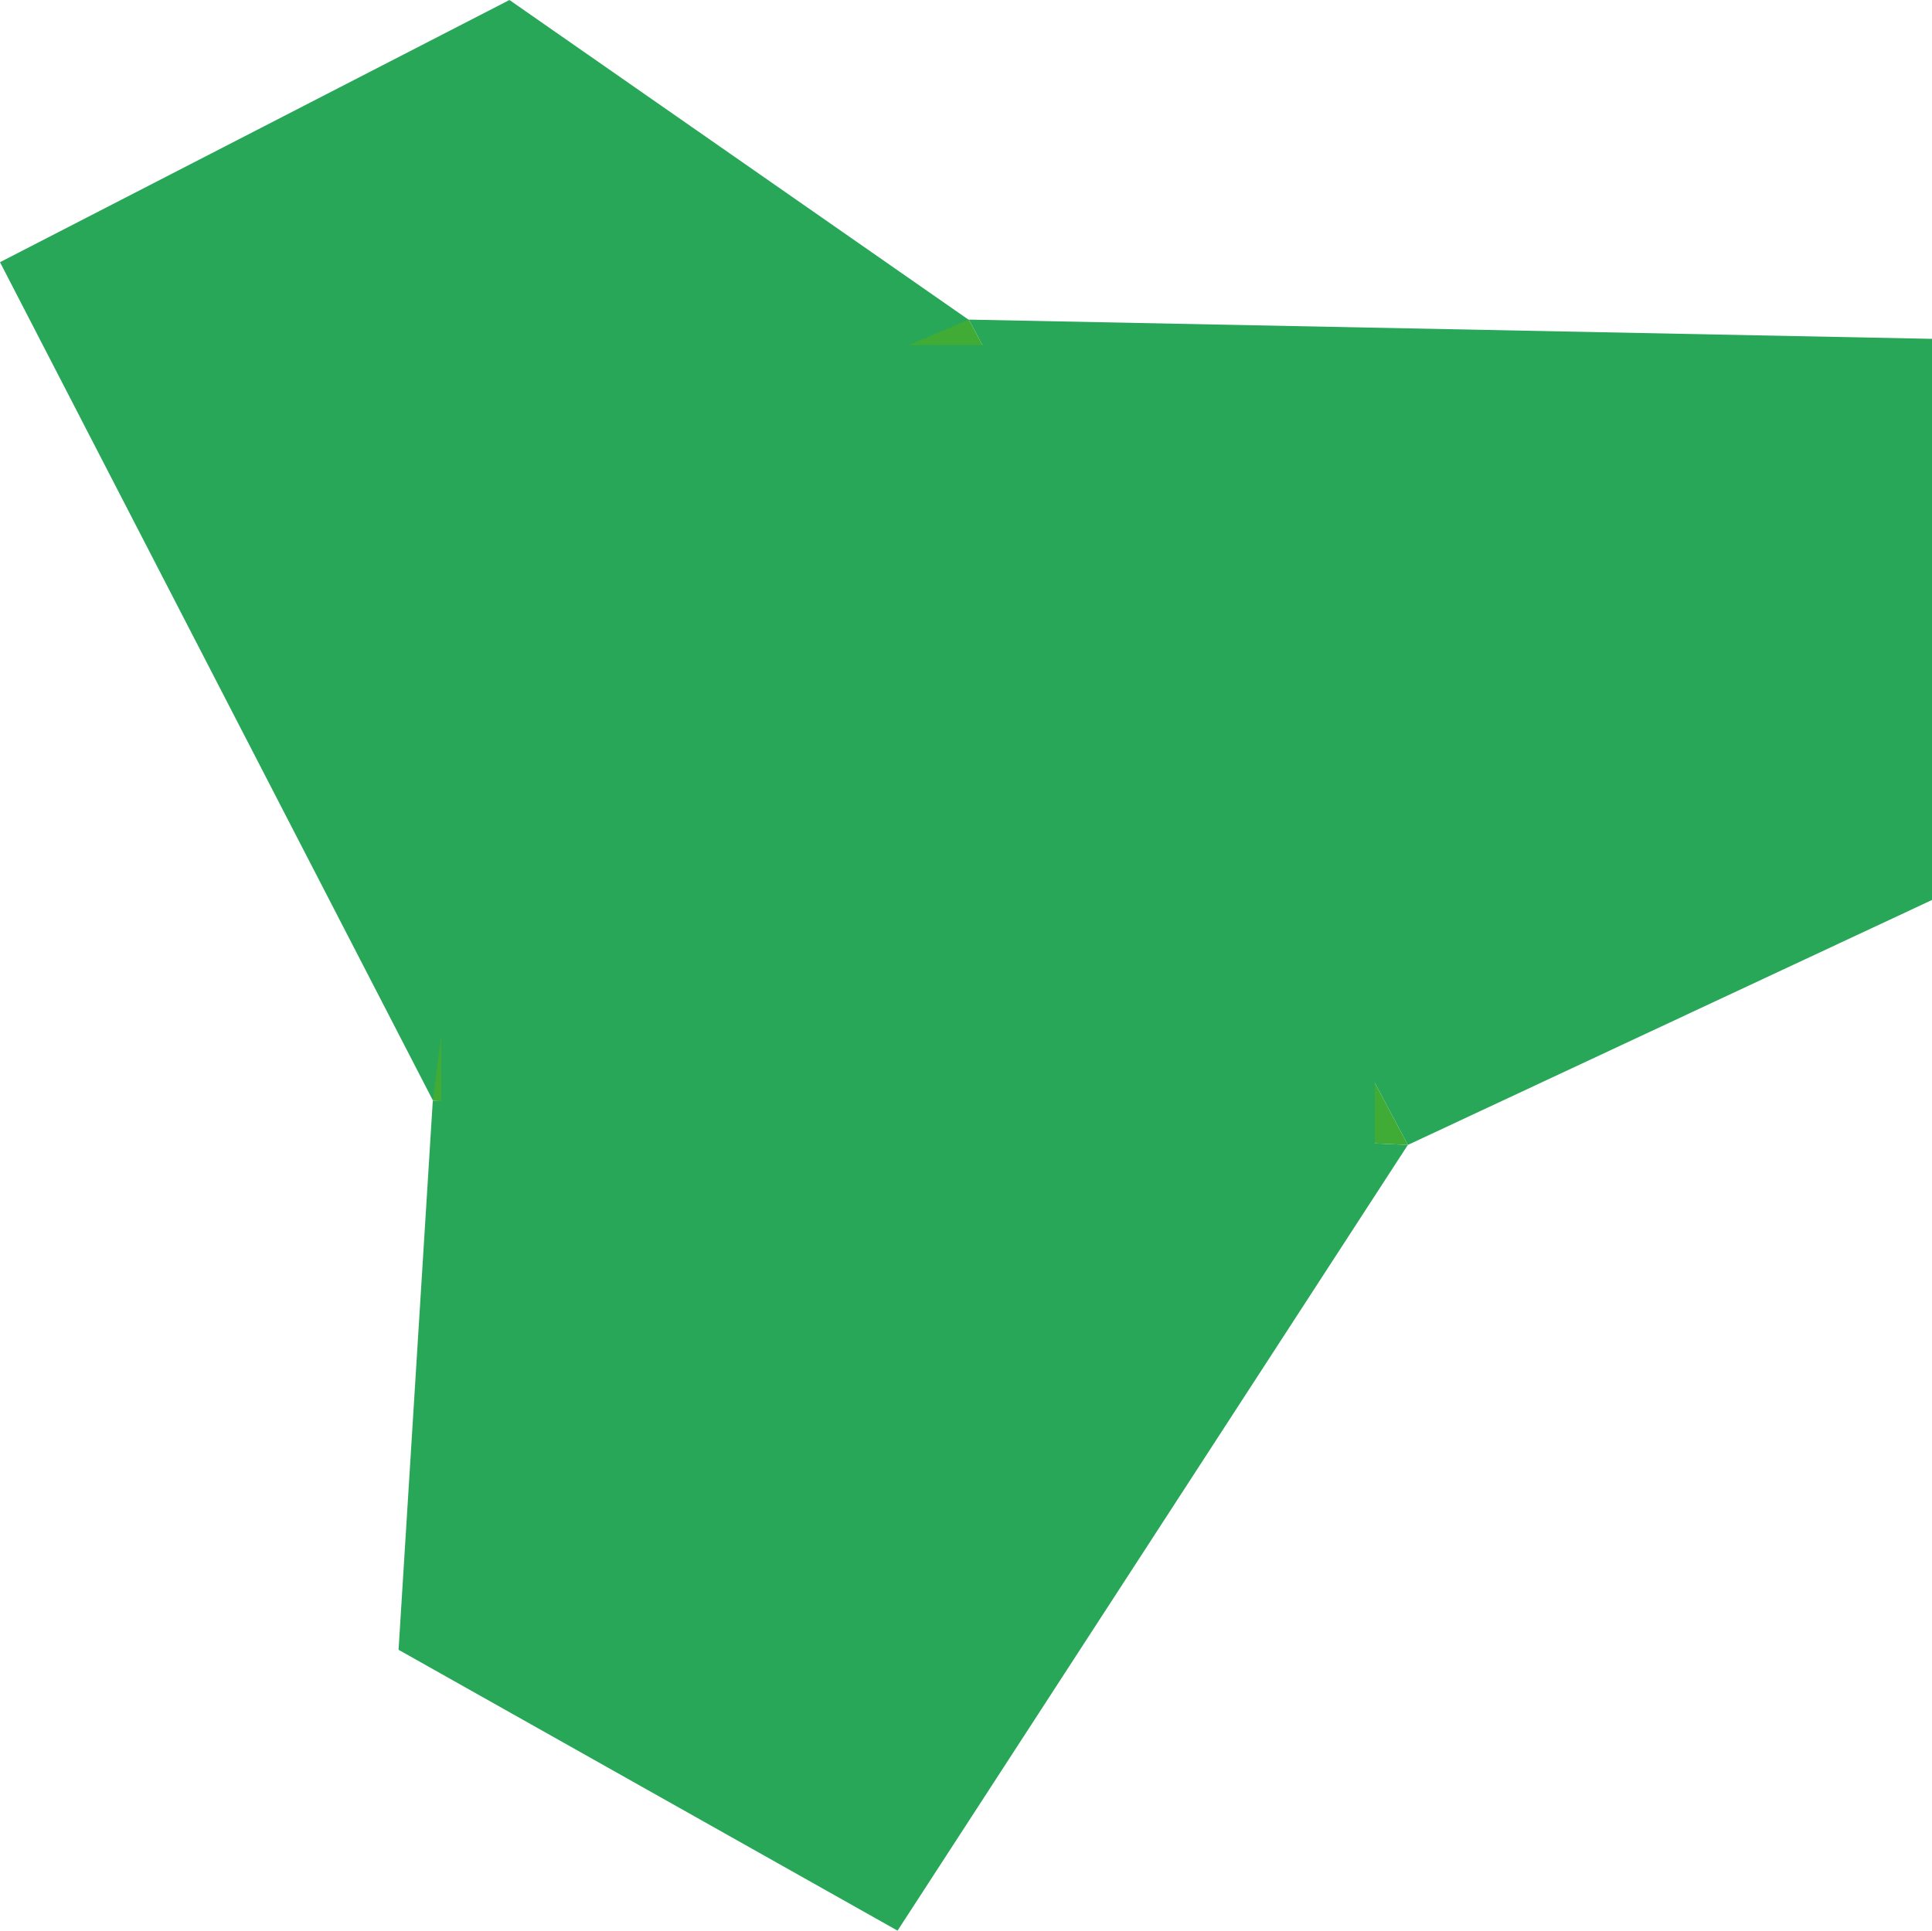
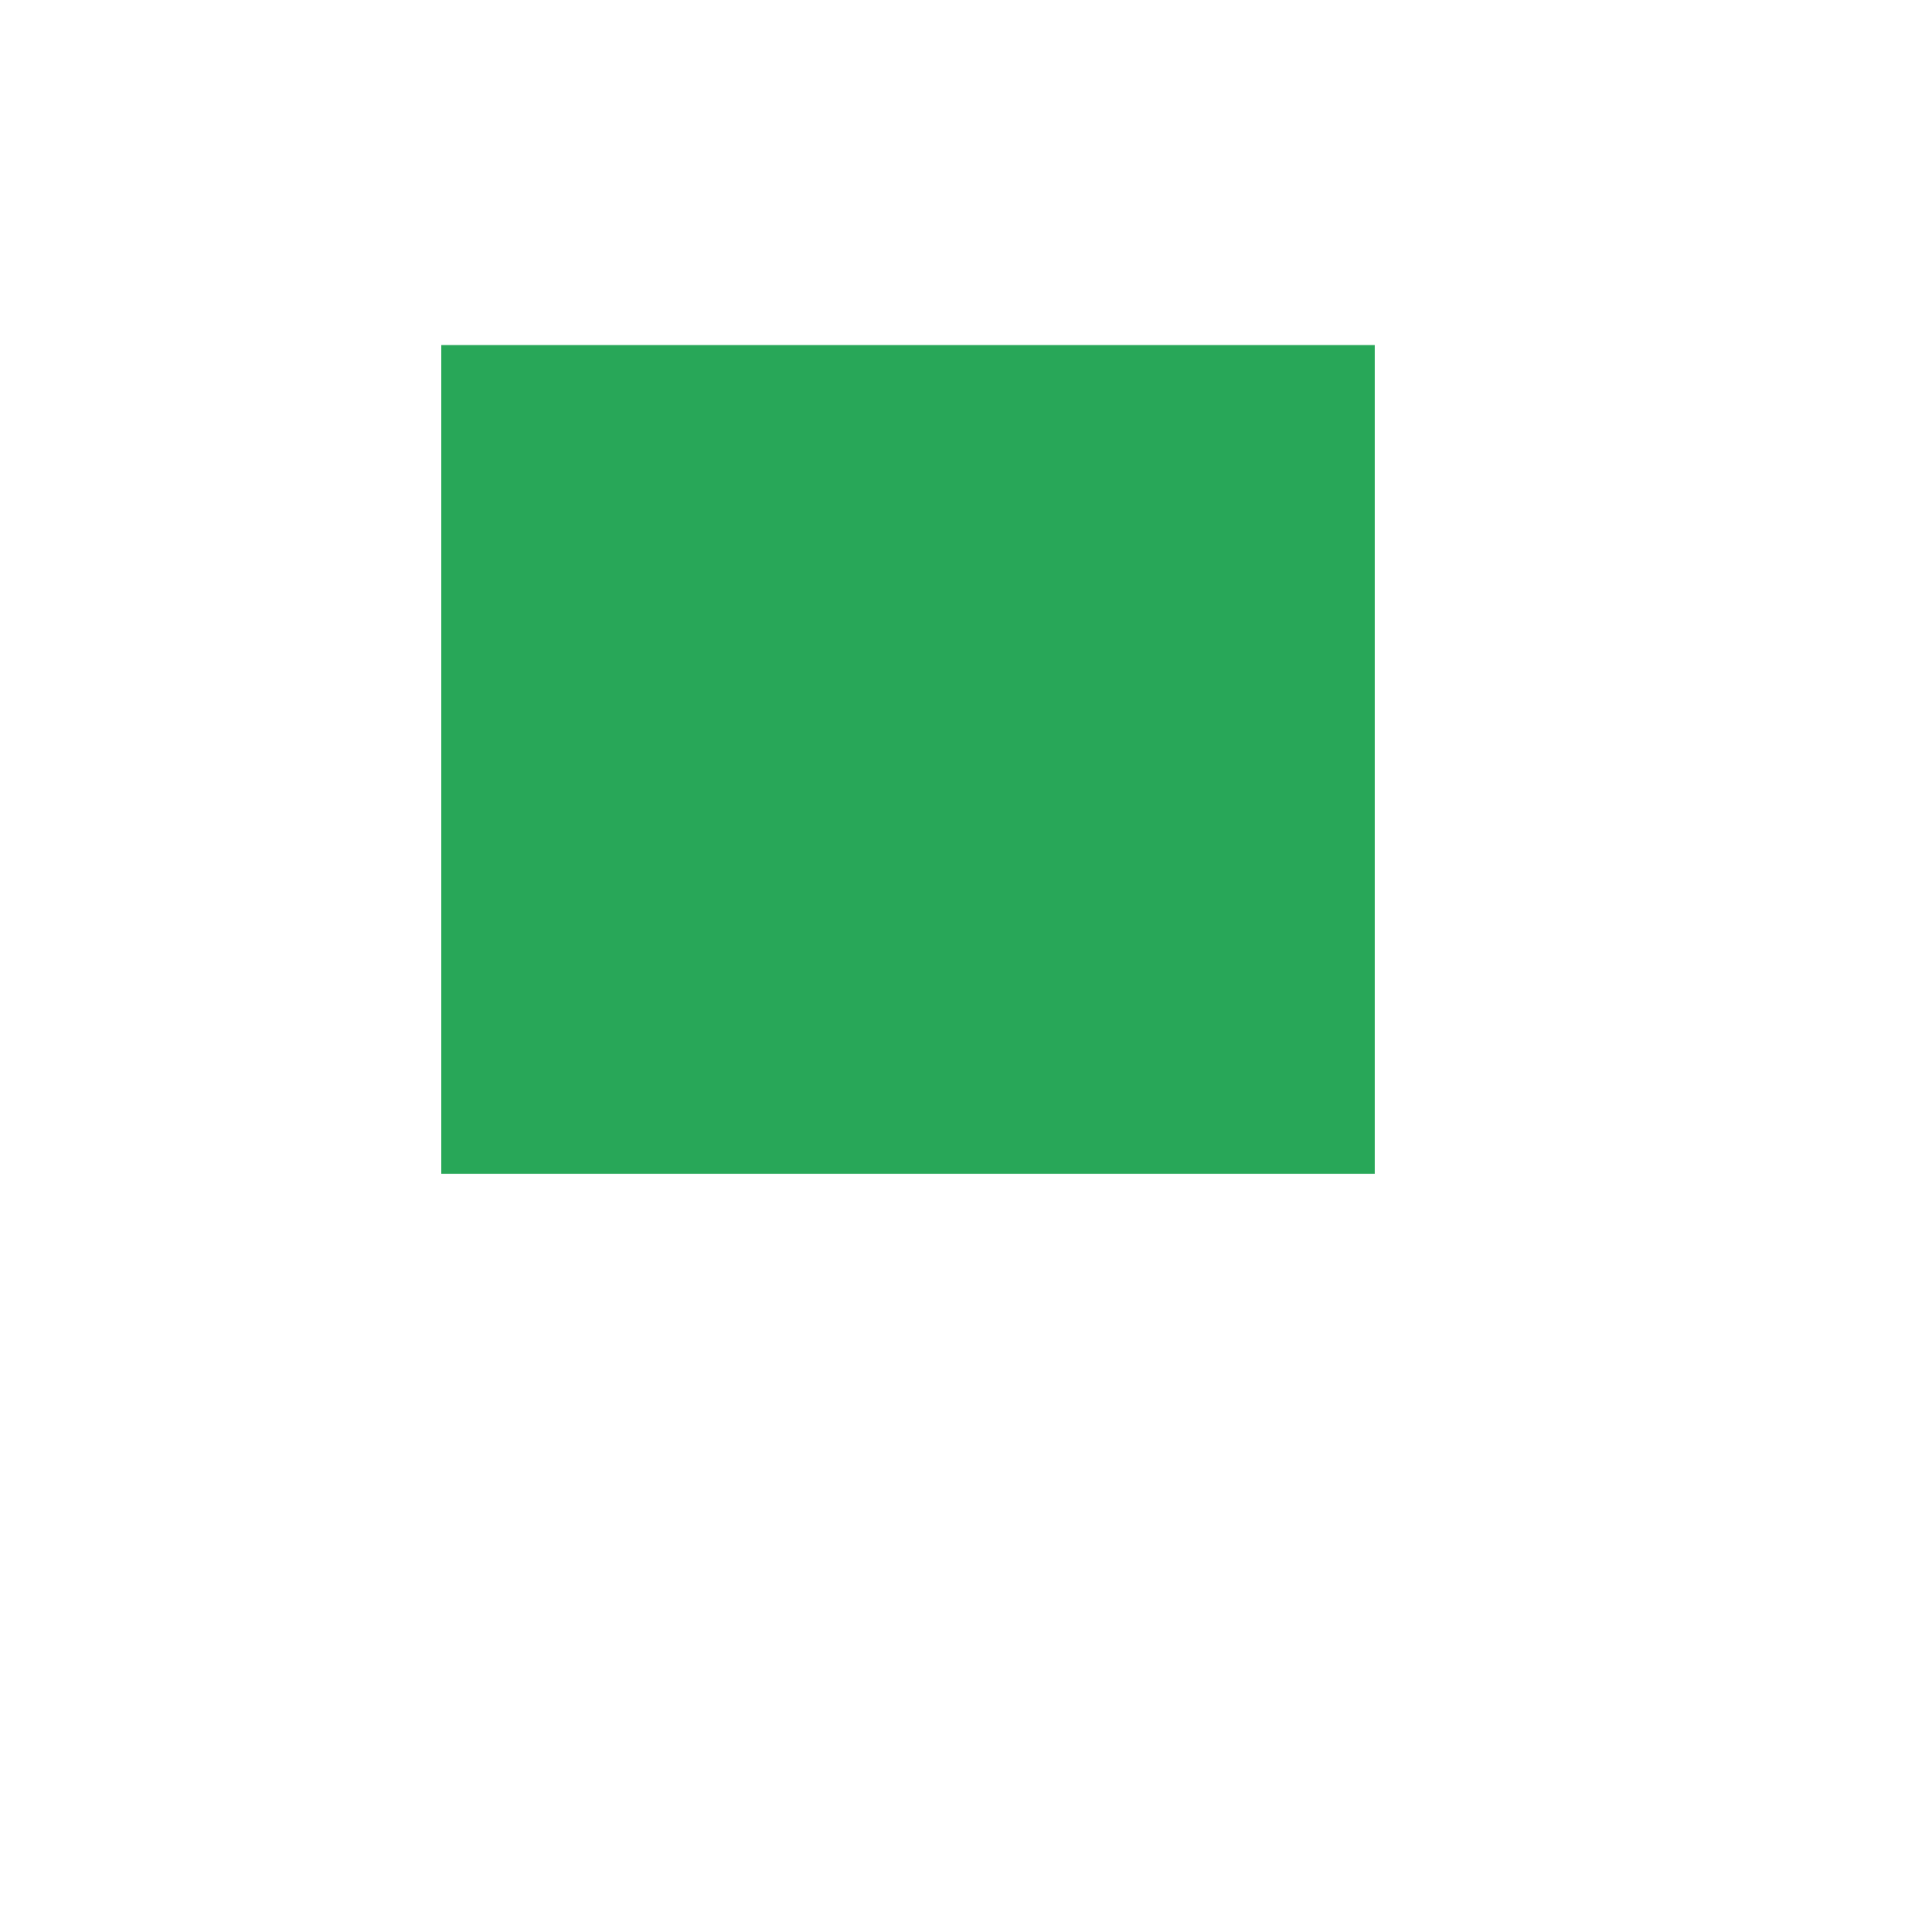
<svg xmlns="http://www.w3.org/2000/svg" version="1.1" id="Calque_1" x="0px" y="0px" viewBox="0 0 683 682.6" style="enable-background:new 0 0 683 682.6;" xml:space="preserve">
  <style type="text/css">
	.st0{fill:#28A758;}
	.st1{fill:#40AB35;}
</style>
  <title>Bea_logo</title>
-   <polygon class="st0" points="683,318.2 497.7,404.8 342.5,113 683,119.8 " />
-   <polygon class="st0" points="140.9,583.3 153,389.2 497.7,404.8 317.3,682.6 " />
-   <polygon class="st0" points="180.1,0 342.5,113.1 153,389 0,92.7 " />
-   <polygon class="st1" points="497.7,404.8 153,389.2 179.5,182.1 342.5,113 " />
  <rect x="156" y="122" class="st0" width="330" height="293" />
</svg>